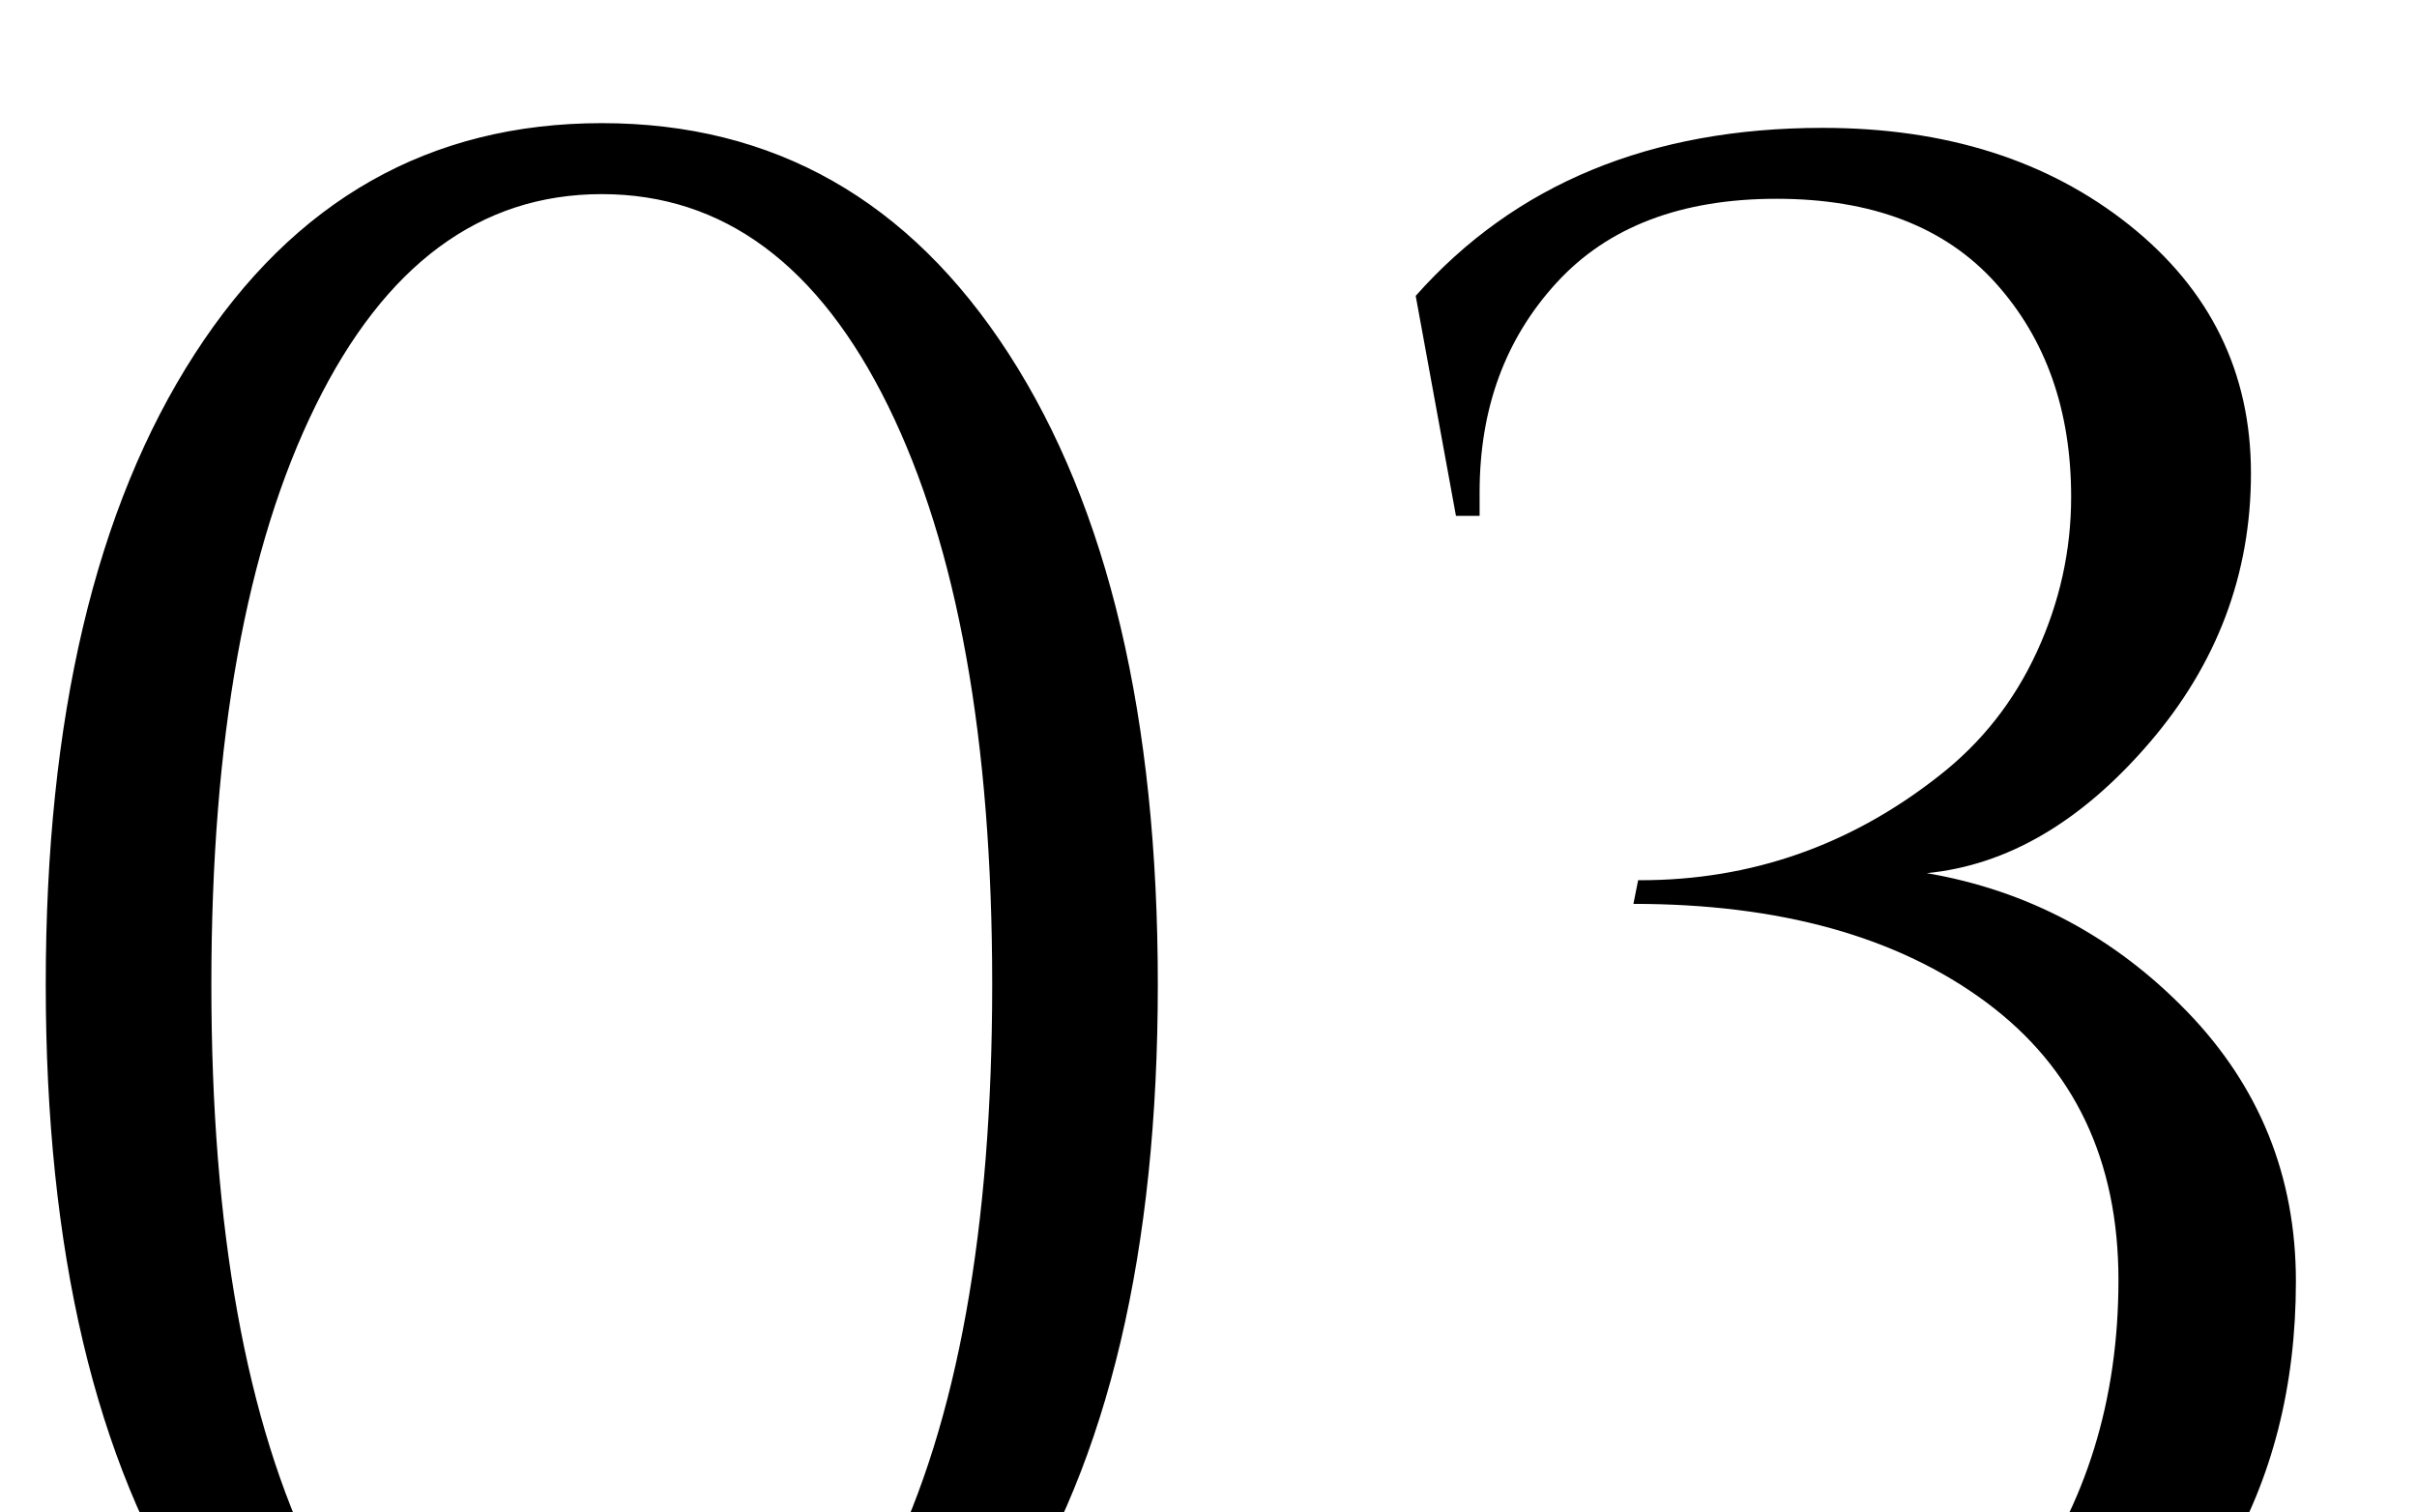
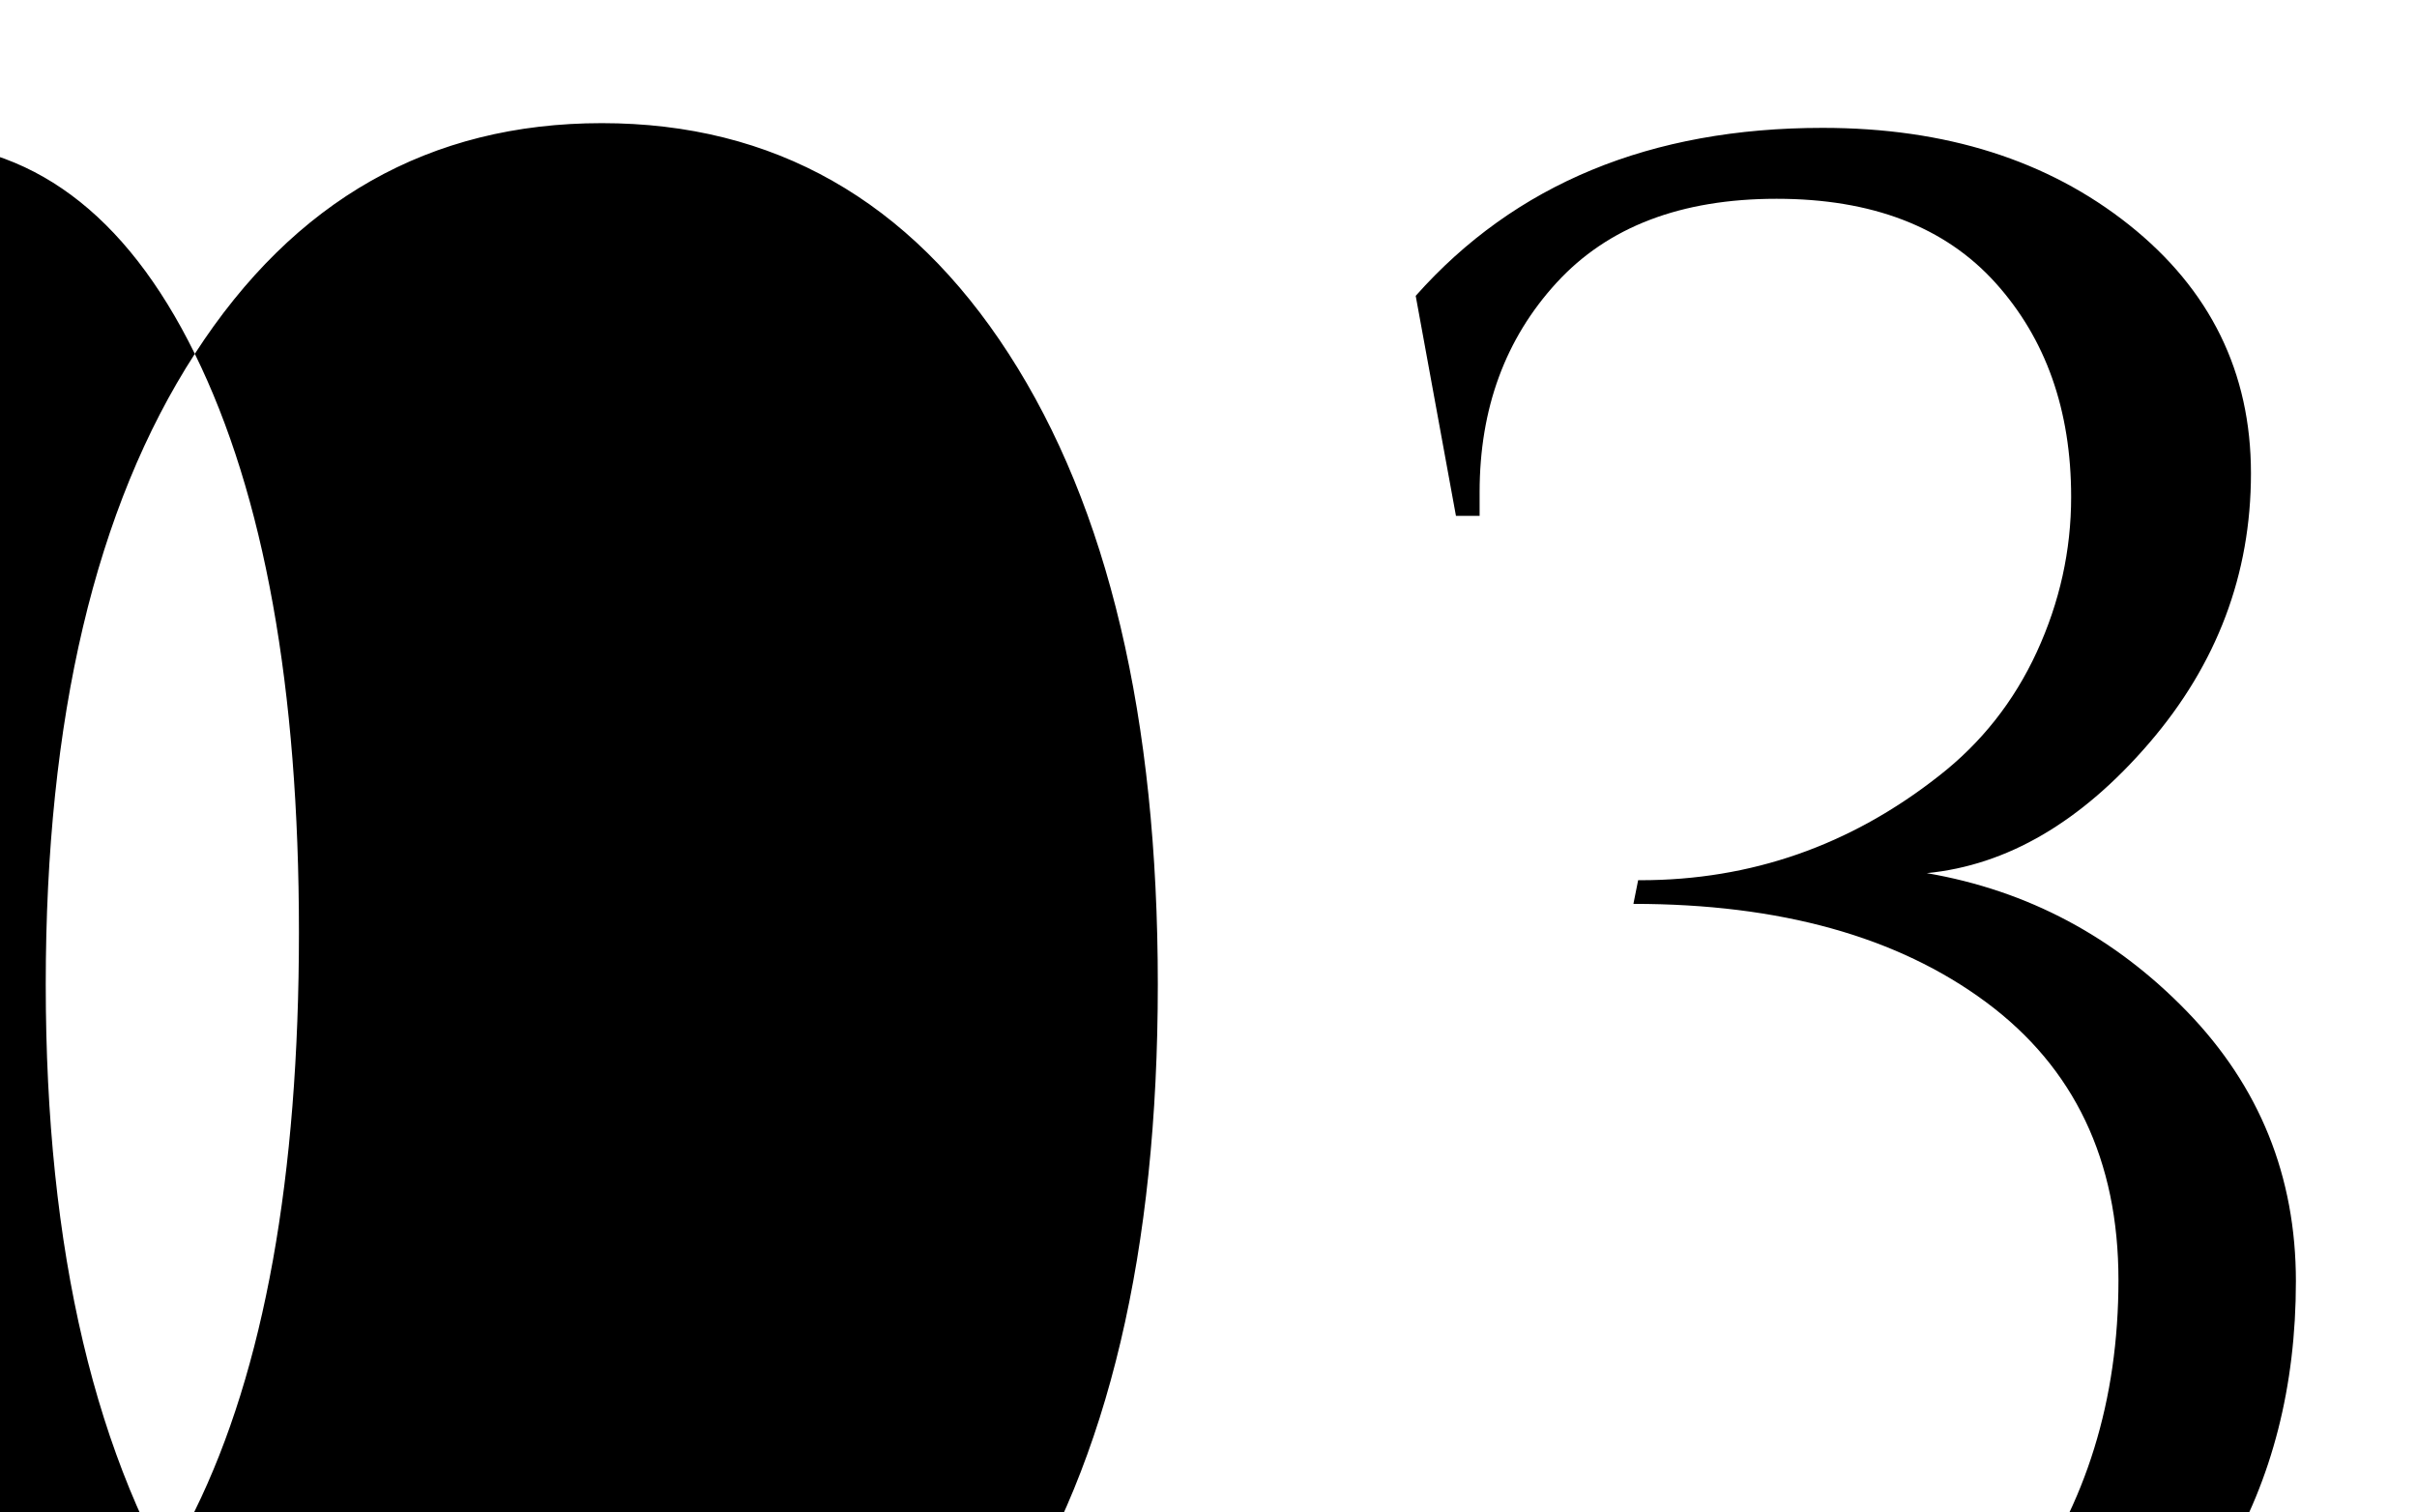
<svg xmlns="http://www.w3.org/2000/svg" viewBox="0 0 129.608 81.101">
-   <path d="M10.447 18.974c5.328-8.247 12.603-12.37 21.824-12.37 9.218 0 16.493 4.124 21.822 12.371s7.993 19.52 7.993 33.813c0 14.295-2.664 25.565-7.993 33.812S41.488 98.971 32.271 98.971c-9.221 0-16.495-4.124-21.824-12.371-5.329-8.247-7.994-19.518-7.994-33.812 0-14.294 2.665-25.567 7.994-33.814zm37.175 2.791c-3.723-7.569-8.84-11.355-15.352-11.355-6.516 0-11.632 3.787-15.353 11.355-3.723 7.571-5.583 17.912-5.583 31.022 0 13.111 1.859 23.452 5.583 31.021 3.721 7.571 8.837 11.355 15.353 11.355 6.512 0 11.629-3.784 15.352-11.355 3.722-7.569 5.583-17.91 5.583-31.021 0-13.11-1.861-23.451-5.583-31.022zM75.915 15.865c5.329-6.005 12.603-9.008 21.823-9.008 6.598 0 12.073 1.735 16.431 5.202 4.355 3.469 6.535 7.91 6.535 13.322 0 5.414-1.82 10.235-5.456 14.464-3.638 4.23-7.613 6.556-11.927 6.978 5.412.932 10.065 3.406 13.957 7.423 3.89 4.019 5.836 8.84 5.836 14.464 0 5.626-1.269 10.595-3.807 14.908-5.328 9.052-13.788 14.845-25.375 17.383-3.216.676-6.324 1.015-9.326 1.015-3.003 0-5.943-.254-8.818-.761l.254-1.27h1.27c6.173 0 12.031-1.227 17.572-3.679 5.539-2.453 10.043-6.068 13.513-10.849 3.467-4.777 5.202-10.382 5.202-16.812 0-6.427-2.369-11.397-7.105-14.908-4.738-3.509-11.038-5.266-18.905-5.266l.254-1.269h.127c5.92 0 11.249-1.86 15.987-5.583 2.283-1.776 4.038-3.997 5.265-6.661 1.226-2.665 1.84-5.434 1.84-8.311 0-4.651-1.354-8.479-4.06-11.483-2.708-3.001-6.62-4.504-11.736-4.504-5.119 0-9.052 1.502-11.8 4.504-2.75 3.003-4.124 6.747-4.124 11.229v1.269h-1.269l-2.158-11.797z" />
+   <path d="M10.447 18.974c5.328-8.247 12.603-12.37 21.824-12.37 9.218 0 16.493 4.124 21.822 12.371s7.993 19.52 7.993 33.813c0 14.295-2.664 25.565-7.993 33.812S41.488 98.971 32.271 98.971c-9.221 0-16.495-4.124-21.824-12.371-5.329-8.247-7.994-19.518-7.994-33.812 0-14.294 2.665-25.567 7.994-33.814zc-3.723-7.569-8.84-11.355-15.352-11.355-6.516 0-11.632 3.787-15.353 11.355-3.723 7.571-5.583 17.912-5.583 31.022 0 13.111 1.859 23.452 5.583 31.021 3.721 7.571 8.837 11.355 15.353 11.355 6.512 0 11.629-3.784 15.352-11.355 3.722-7.569 5.583-17.91 5.583-31.021 0-13.11-1.861-23.451-5.583-31.022zM75.915 15.865c5.329-6.005 12.603-9.008 21.823-9.008 6.598 0 12.073 1.735 16.431 5.202 4.355 3.469 6.535 7.91 6.535 13.322 0 5.414-1.82 10.235-5.456 14.464-3.638 4.23-7.613 6.556-11.927 6.978 5.412.932 10.065 3.406 13.957 7.423 3.89 4.019 5.836 8.84 5.836 14.464 0 5.626-1.269 10.595-3.807 14.908-5.328 9.052-13.788 14.845-25.375 17.383-3.216.676-6.324 1.015-9.326 1.015-3.003 0-5.943-.254-8.818-.761l.254-1.27h1.27c6.173 0 12.031-1.227 17.572-3.679 5.539-2.453 10.043-6.068 13.513-10.849 3.467-4.777 5.202-10.382 5.202-16.812 0-6.427-2.369-11.397-7.105-14.908-4.738-3.509-11.038-5.266-18.905-5.266l.254-1.269h.127c5.92 0 11.249-1.86 15.987-5.583 2.283-1.776 4.038-3.997 5.265-6.661 1.226-2.665 1.84-5.434 1.84-8.311 0-4.651-1.354-8.479-4.06-11.483-2.708-3.001-6.62-4.504-11.736-4.504-5.119 0-9.052 1.502-11.8 4.504-2.75 3.003-4.124 6.747-4.124 11.229v1.269h-1.269l-2.158-11.797z" />
</svg>